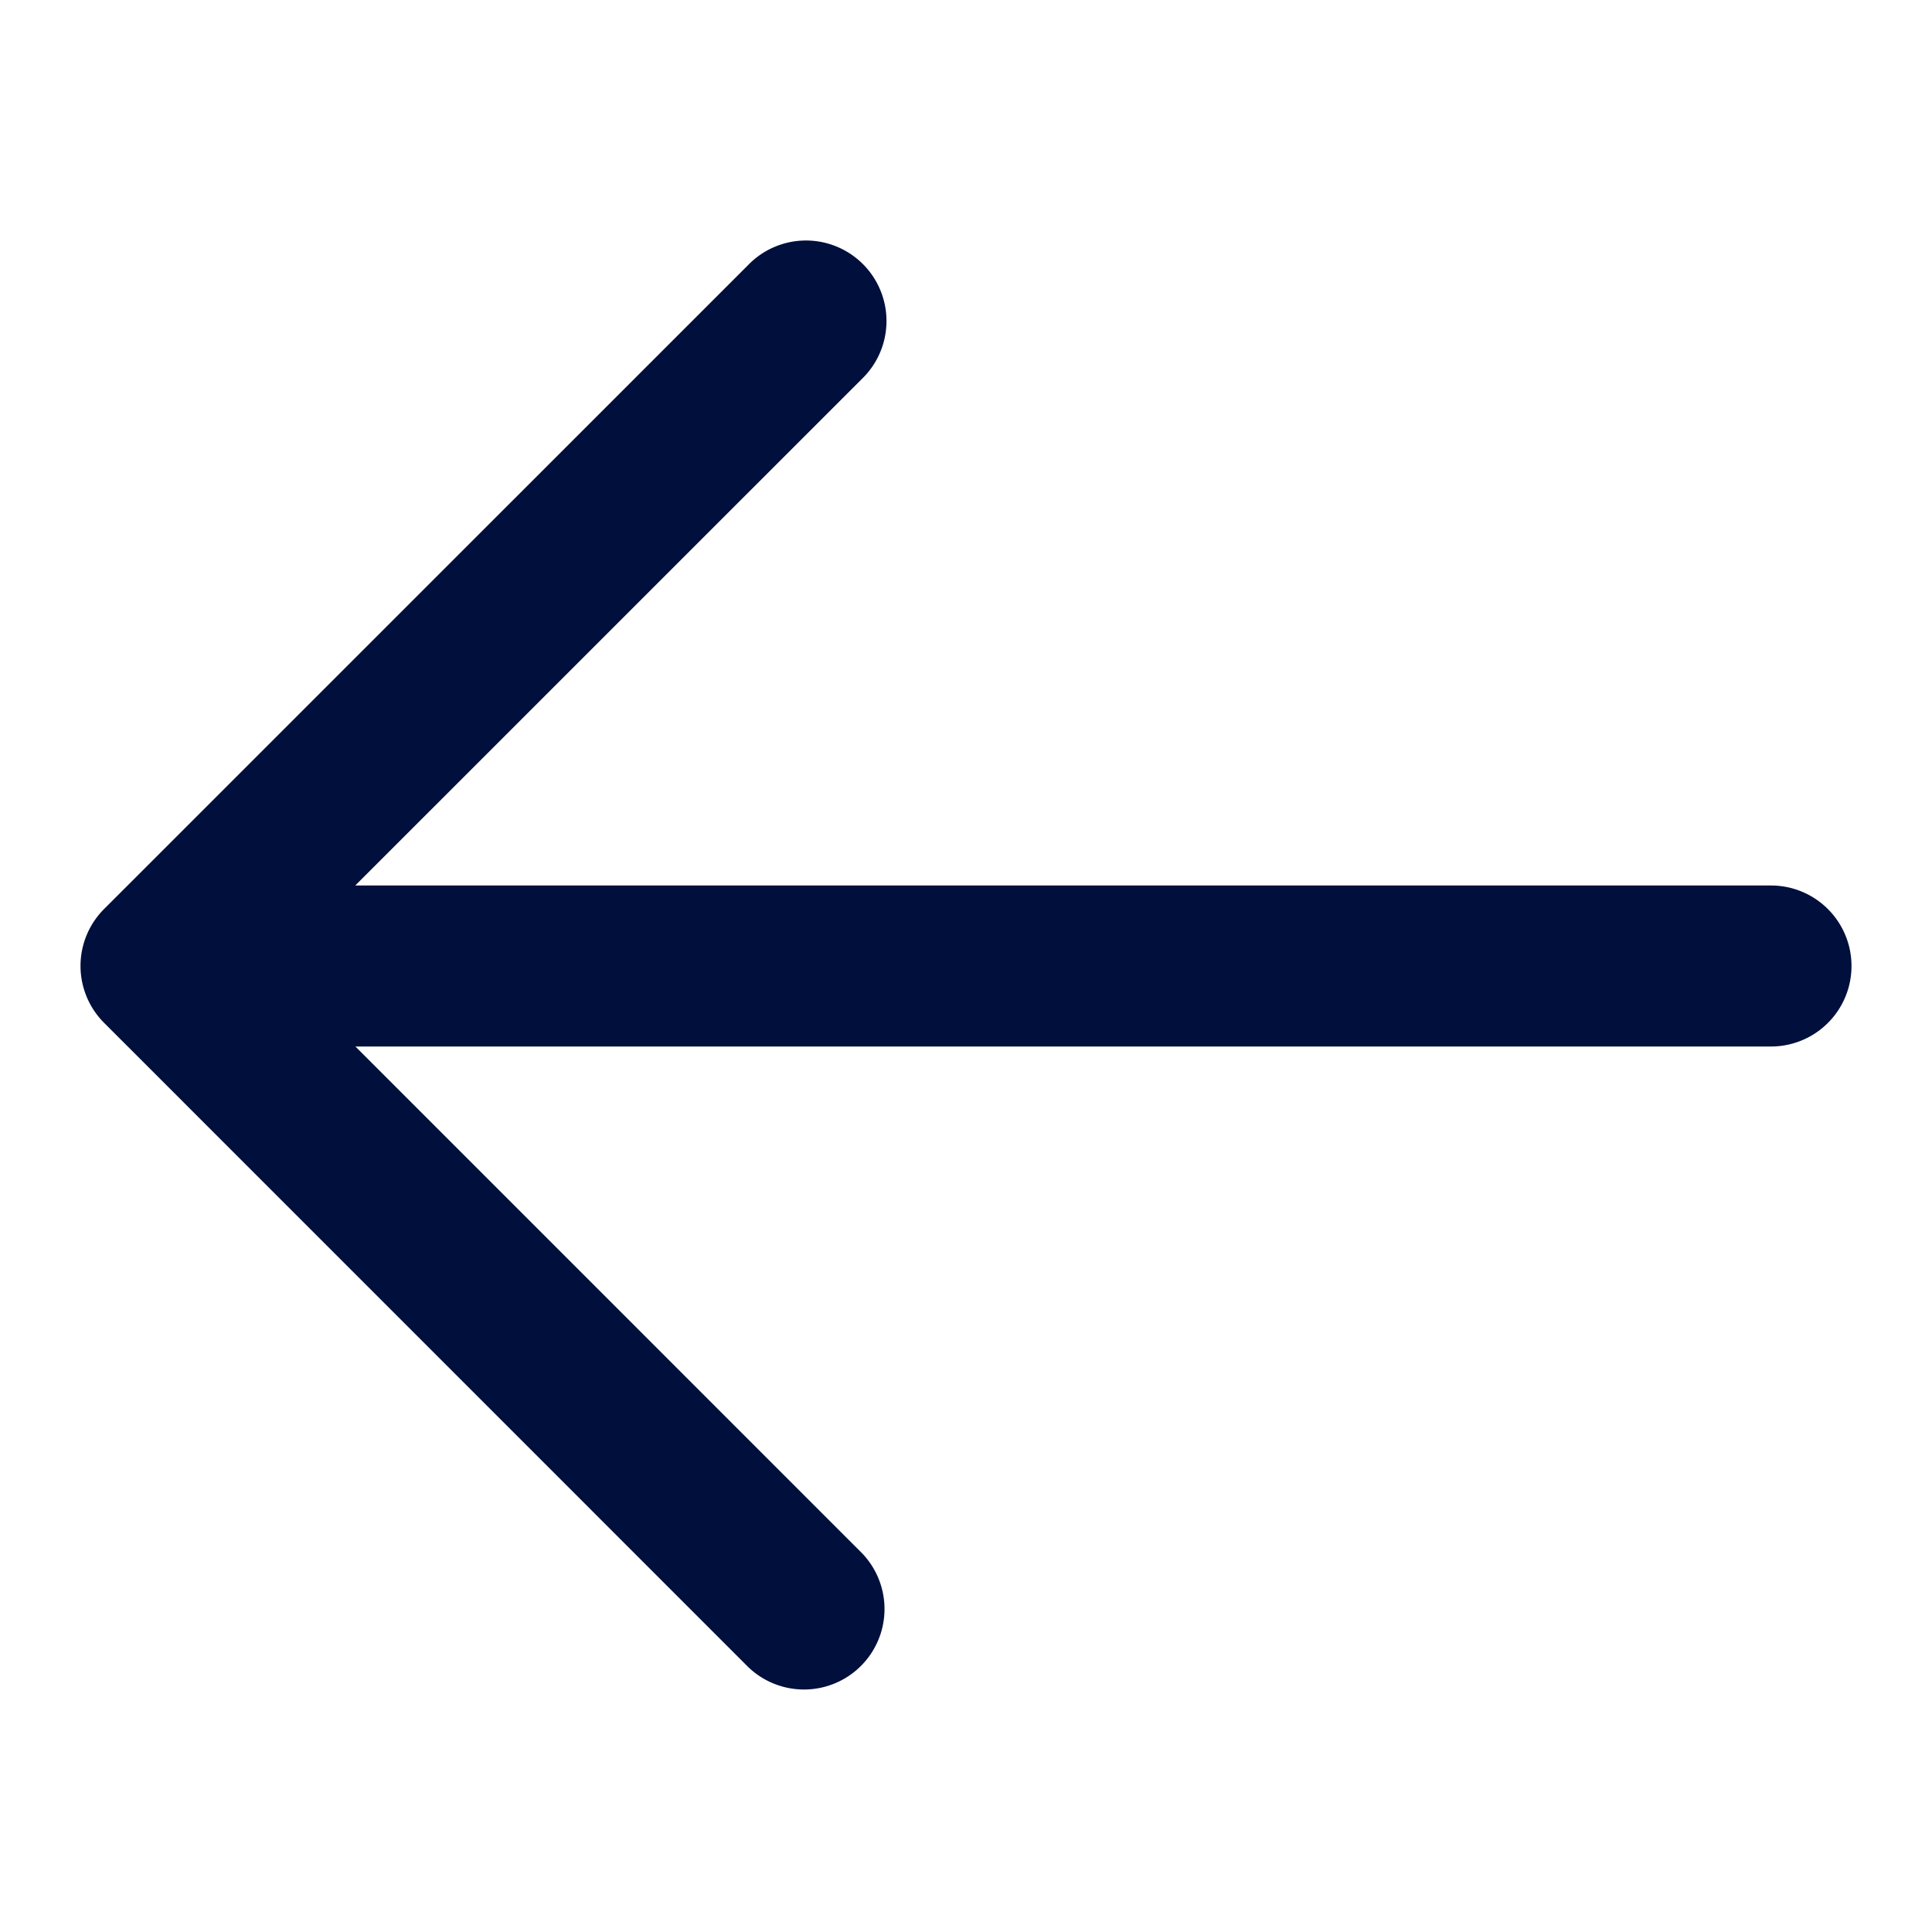
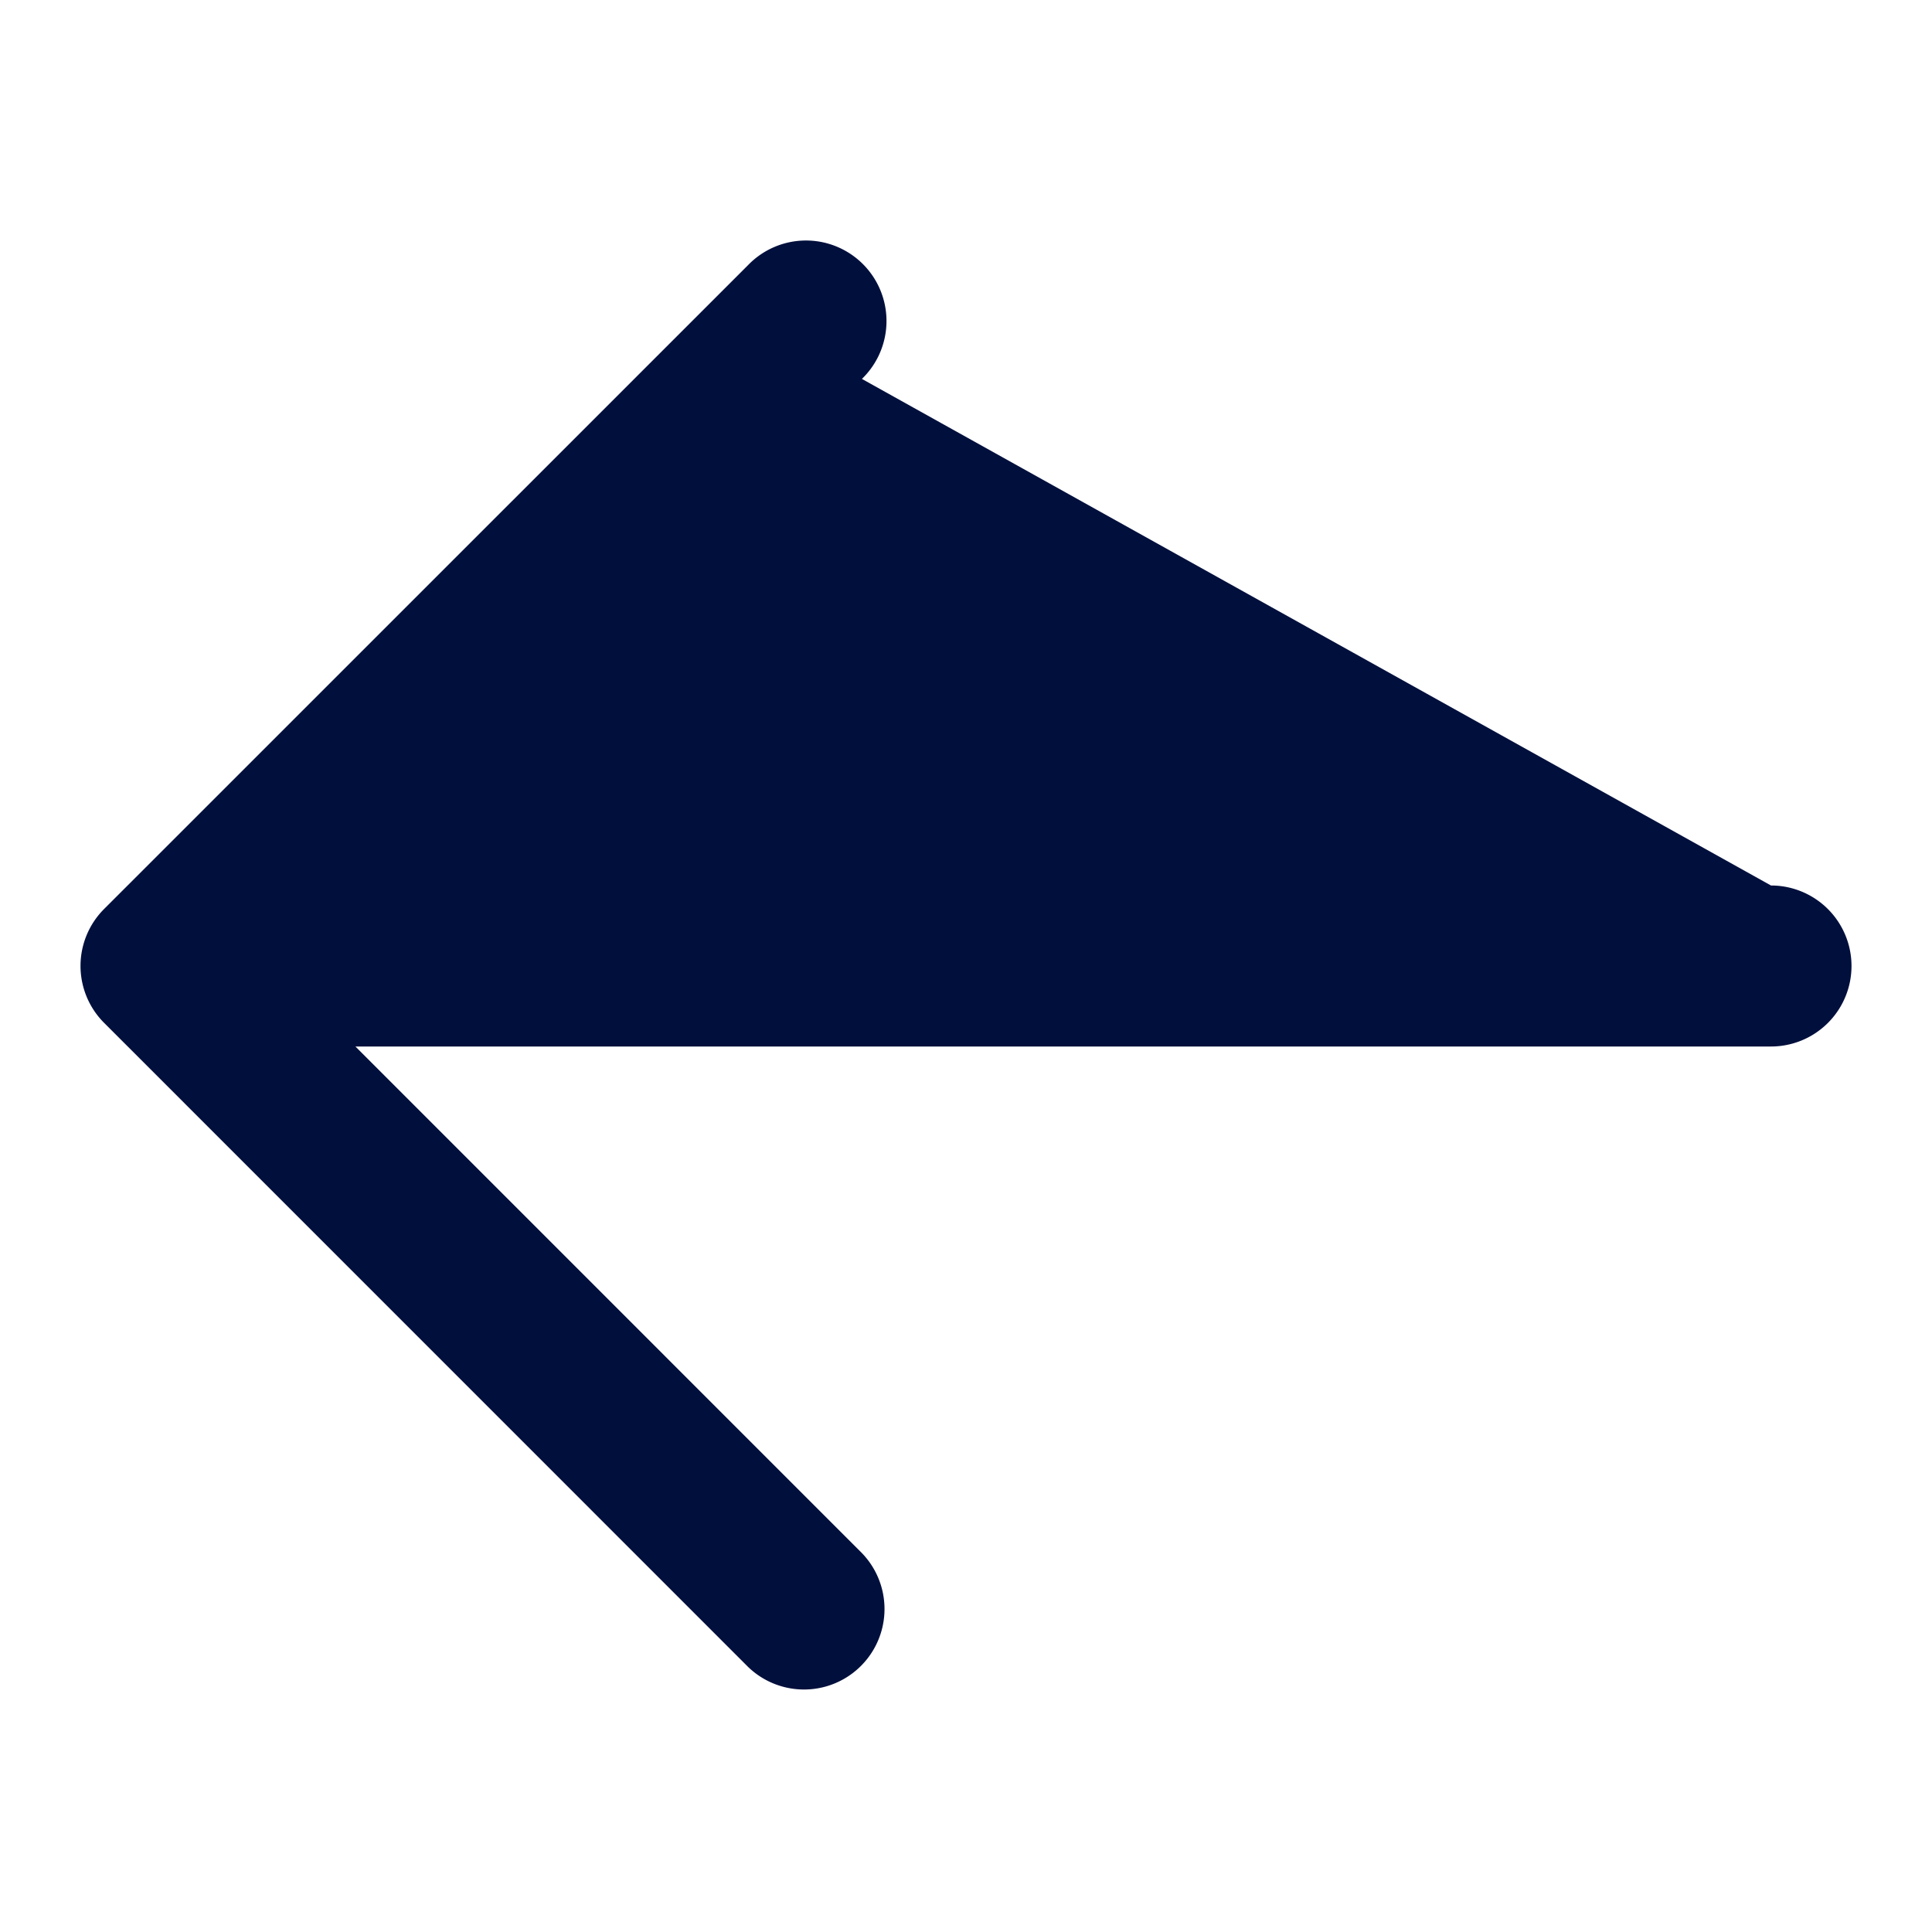
<svg xmlns="http://www.w3.org/2000/svg" id="kuraray_icons" viewBox="0 0 24 24">
-   <path d="M22,11H4.413L10.707,4.707A1,1,0,1,0,9.293,3.293l-8,7.999a1.0 1,0,0,0,0,1.414l8,8.001a1,1,0,0,0,1.414-1.414L4.415,13H22a1,1,0,0,0,0-2Z" fill="#000f3c" />
+   <path d="M22,11L10.707,4.707A1,1,0,1,0,9.293,3.293l-8,7.999a1.0 1,0,0,0,0,1.414l8,8.001a1,1,0,0,0,1.414-1.414L4.415,13H22a1,1,0,0,0,0-2Z" fill="#000f3c" />
</svg>